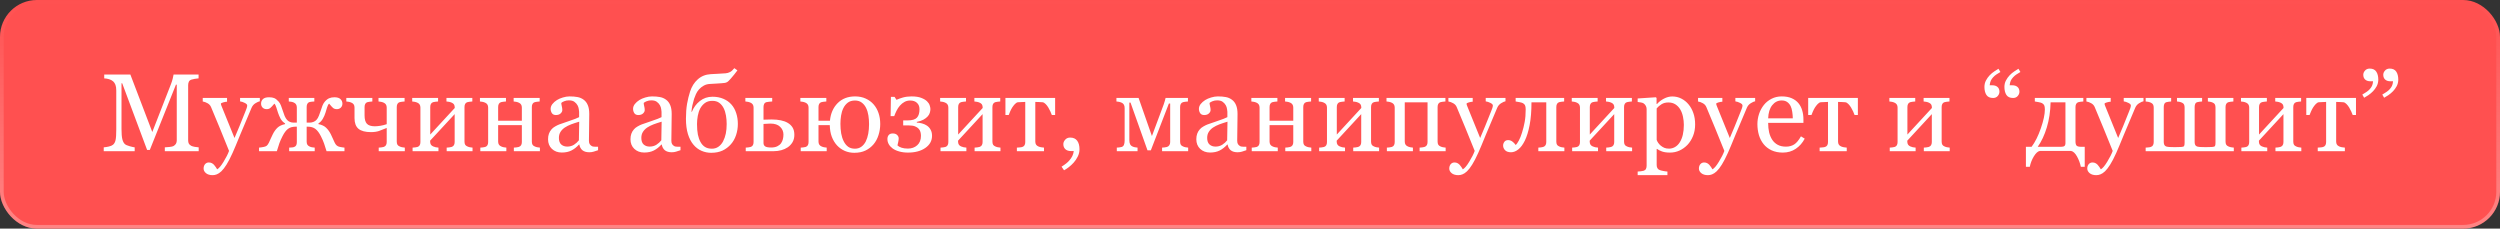
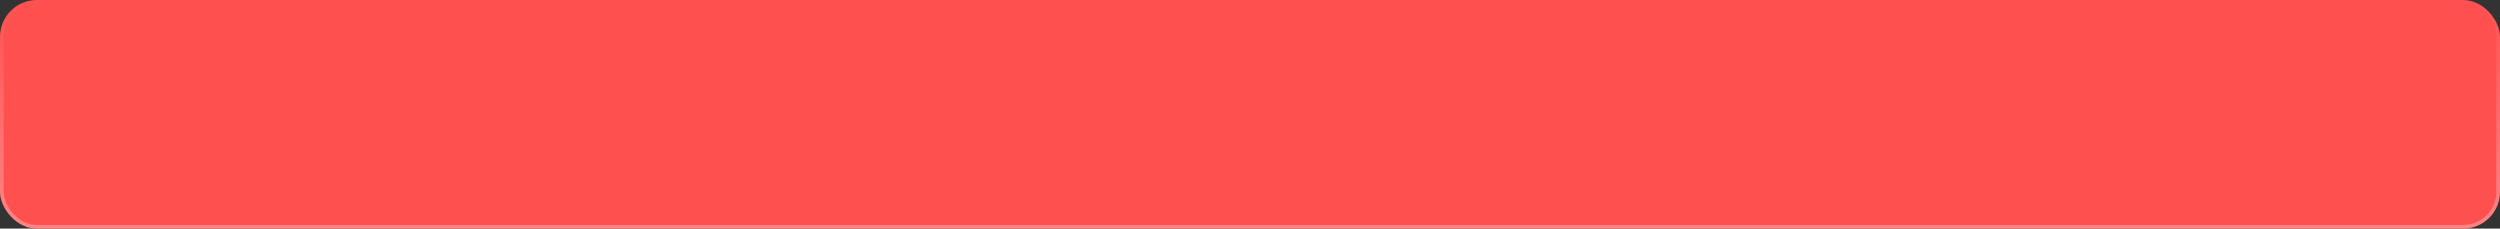
<svg xmlns="http://www.w3.org/2000/svg" width="678" height="62" viewBox="0 0 678 62" fill="none">
  <rect x="0" y="0" width="678" height="62" fill="#333333" stroke="none" />
  <rect width="678" height="62" rx="10" fill="#FF5050" />
  <rect x="0.5" y="0.5" width="677" height="61" rx="9.5" stroke="url(#paint0_linear_501_6296)" stroke-opacity="0.3" />
-   <path d="M53.885 41H44.7V39.96C45.032 39.95 45.457 39.916 45.975 39.857C46.502 39.799 46.863 39.716 47.059 39.608C47.361 39.423 47.581 39.213 47.718 38.978C47.864 38.734 47.938 38.432 47.938 38.07V22.953H47.718L40.628 40.663H39.895L33.143 22.587H32.952V34.994C32.952 36.195 33.025 37.108 33.172 37.733C33.328 38.358 33.562 38.808 33.875 39.081C34.09 39.286 34.534 39.481 35.208 39.667C35.882 39.852 36.321 39.95 36.526 39.96V41H28.133V39.96C28.572 39.921 29.031 39.848 29.51 39.74C29.998 39.633 30.374 39.472 30.638 39.257C30.98 38.983 31.214 38.563 31.341 37.997C31.468 37.431 31.531 36.483 31.531 35.155V24.52C31.531 23.905 31.458 23.402 31.311 23.012C31.165 22.621 30.955 22.304 30.682 22.06C30.379 21.796 30.008 21.601 29.568 21.474C29.129 21.347 28.694 21.273 28.265 21.254V20.214H35.355L41.302 35.8L46.385 22.763C46.57 22.284 46.727 21.786 46.853 21.269C46.99 20.741 47.063 20.39 47.073 20.214H53.855V21.254C53.582 21.264 53.23 21.308 52.801 21.386C52.381 21.464 52.073 21.537 51.878 21.605C51.546 21.723 51.321 21.918 51.204 22.191C51.087 22.465 51.028 22.763 51.028 23.085V38.07C51.028 38.412 51.087 38.7 51.204 38.935C51.321 39.169 51.546 39.374 51.878 39.55C52.054 39.648 52.366 39.74 52.815 39.828C53.265 39.906 53.621 39.95 53.885 39.96V41ZM55.218 45.717C55.218 45.228 55.35 44.828 55.613 44.516C55.887 44.213 56.224 44.062 56.624 44.062C56.937 44.062 57.205 44.12 57.43 44.237C57.654 44.355 57.855 44.506 58.03 44.691C58.177 44.838 58.333 45.038 58.499 45.292C58.665 45.546 58.797 45.756 58.895 45.922C59.383 45.658 59.964 44.97 60.638 43.856C61.321 42.743 61.815 41.767 62.117 40.927C61.19 38.612 60.35 36.542 59.598 34.716C58.846 32.89 58.06 31 57.239 29.047C57.054 28.598 56.741 28.251 56.302 28.007C55.862 27.753 55.423 27.592 54.983 27.523V26.557H61.575V27.582C61.282 27.592 60.931 27.655 60.52 27.773C60.11 27.88 59.905 28.007 59.905 28.153C59.905 28.212 59.925 28.31 59.964 28.446C60.013 28.583 60.066 28.725 60.125 28.871C60.496 29.838 61.062 31.234 61.824 33.06C62.586 34.877 63.177 36.332 63.597 37.426C64.036 36.381 64.49 35.302 64.959 34.188C65.438 33.065 65.97 31.742 66.556 30.219C66.624 30.033 66.722 29.779 66.849 29.457C66.976 29.125 67.039 28.842 67.039 28.607C67.039 28.354 66.814 28.119 66.365 27.904C65.926 27.68 65.506 27.543 65.106 27.494V26.557H70.467V27.465C70.174 27.514 69.788 27.685 69.31 27.977C68.831 28.261 68.475 28.666 68.24 29.193C67.078 31.889 66.043 34.345 65.135 36.562C64.236 38.778 63.553 40.409 63.084 41.454C62.469 42.821 61.917 43.886 61.429 44.648C60.95 45.419 60.481 46.024 60.023 46.464C59.573 46.874 59.163 47.148 58.792 47.284C58.431 47.431 58.055 47.504 57.664 47.504C56.902 47.504 56.302 47.323 55.862 46.962C55.433 46.601 55.218 46.185 55.218 45.717ZM93.421 41H88.558C88.314 40.199 88.094 39.516 87.898 38.949C87.703 38.373 87.415 37.709 87.034 36.957C86.575 36.039 86.077 35.375 85.54 34.965C85.013 34.555 84.314 34.35 83.445 34.35H83.167V38.422C83.167 38.754 83.231 39.027 83.357 39.242C83.494 39.457 83.699 39.623 83.973 39.74C84.178 39.838 84.393 39.906 84.617 39.945C84.852 39.984 85.096 40.014 85.35 40.033V41H78.421V40.033C78.645 40.014 78.87 39.999 79.095 39.989C79.329 39.98 79.534 39.945 79.71 39.887C79.983 39.799 80.184 39.648 80.311 39.433C80.438 39.208 80.501 38.92 80.501 38.568V34.35H80.223C79.314 34.35 78.602 34.555 78.084 34.965C77.566 35.365 77.073 36.029 76.605 36.957C76.253 37.641 75.975 38.27 75.769 38.847C75.574 39.423 75.345 40.141 75.081 41H70.247V40.033C70.413 40.014 70.623 39.989 70.877 39.96C71.141 39.921 71.365 39.882 71.551 39.843C71.902 39.774 72.176 39.657 72.371 39.491C72.566 39.315 72.762 39.027 72.957 38.627C73.055 38.402 73.191 38.095 73.367 37.704C73.543 37.304 73.748 36.869 73.982 36.4C74.344 35.678 74.769 35.087 75.257 34.628C75.745 34.169 76.429 33.847 77.308 33.661V33.471C76.78 33.139 76.37 32.704 76.077 32.167C75.794 31.62 75.564 31.083 75.389 30.556C75.242 30.097 75.091 29.618 74.935 29.12C74.778 28.612 74.603 28.275 74.407 28.109C73.919 28.695 73.548 29.091 73.294 29.296C73.04 29.501 72.718 29.604 72.327 29.604C71.868 29.604 71.497 29.462 71.214 29.179C70.94 28.886 70.804 28.529 70.804 28.109C70.804 27.611 70.97 27.201 71.302 26.879C71.644 26.547 72.2 26.381 72.972 26.381C73.538 26.381 74.002 26.454 74.363 26.601C74.734 26.747 75.144 27.074 75.594 27.582C75.838 27.865 76.043 28.222 76.209 28.651C76.375 29.071 76.536 29.53 76.692 30.028C76.839 30.497 77.005 30.966 77.19 31.435C77.386 31.894 77.61 32.26 77.864 32.533C78.099 32.777 78.362 32.958 78.655 33.075C78.948 33.192 79.275 33.251 79.637 33.251H80.501V29.135C80.501 28.812 80.433 28.544 80.296 28.329C80.169 28.105 79.969 27.934 79.695 27.816C79.441 27.699 79.197 27.626 78.963 27.597C78.728 27.567 78.514 27.543 78.318 27.523V26.557H85.247V27.523C84.944 27.543 84.7 27.562 84.515 27.582C84.329 27.592 84.144 27.621 83.958 27.67C83.685 27.748 83.484 27.904 83.357 28.139C83.231 28.363 83.167 28.646 83.167 28.988V33.251H84.031C84.353 33.251 84.676 33.188 84.998 33.06C85.32 32.934 85.589 32.758 85.804 32.533C86.077 32.24 86.307 31.855 86.492 31.376C86.688 30.898 86.849 30.448 86.976 30.028C87.122 29.55 87.278 29.096 87.444 28.666C87.62 28.227 87.83 27.865 88.074 27.582C88.494 27.104 88.904 26.786 89.305 26.63C89.705 26.464 90.169 26.381 90.696 26.381C91.448 26.381 91.995 26.547 92.337 26.879C92.689 27.211 92.864 27.621 92.864 28.109C92.864 28.539 92.723 28.895 92.439 29.179C92.156 29.462 91.79 29.604 91.341 29.604C90.921 29.604 90.579 29.491 90.315 29.267C90.061 29.042 89.71 28.656 89.261 28.109C89.046 28.275 88.86 28.617 88.704 29.135C88.548 29.643 88.406 30.111 88.279 30.541C88.094 31.146 87.845 31.713 87.532 32.24C87.23 32.758 86.839 33.168 86.36 33.471V33.661C87.249 33.837 87.938 34.159 88.426 34.628C88.924 35.097 89.353 35.688 89.715 36.4C89.891 36.742 90.086 37.162 90.301 37.66C90.525 38.148 90.672 38.471 90.74 38.627C90.887 38.959 91.072 39.227 91.297 39.433C91.531 39.638 91.805 39.77 92.117 39.828C92.361 39.877 92.601 39.921 92.835 39.96C93.069 39.999 93.265 40.023 93.421 40.033V41ZM109.783 41H102.708V40.033C102.933 40.014 103.162 39.994 103.396 39.975C103.641 39.955 103.851 39.916 104.026 39.857C104.3 39.77 104.51 39.618 104.656 39.403C104.803 39.179 104.876 38.891 104.876 38.539V34.701C104.085 35.033 103.387 35.307 102.781 35.522C102.176 35.727 101.448 35.829 100.599 35.829C99.065 35.829 97.938 35.526 97.215 34.921C96.502 34.315 96.145 33.353 96.145 32.035V29.164C96.145 28.832 96.077 28.559 95.94 28.344C95.804 28.129 95.599 27.963 95.325 27.846C95.071 27.729 94.822 27.65 94.578 27.611C94.344 27.572 94.124 27.543 93.919 27.523V26.557H100.979V27.523C100.696 27.543 100.447 27.567 100.232 27.597C100.027 27.626 99.837 27.66 99.661 27.699C99.388 27.777 99.188 27.934 99.061 28.168C98.934 28.393 98.87 28.676 98.87 29.018V31.303C98.87 32.348 99.08 33.1 99.5 33.559C99.93 34.018 100.643 34.247 101.639 34.247C102.078 34.247 102.576 34.203 103.133 34.115C103.699 34.027 104.28 33.881 104.876 33.676V29.164C104.876 28.842 104.808 28.573 104.671 28.358C104.534 28.134 104.329 27.963 104.056 27.846C103.802 27.729 103.553 27.65 103.309 27.611C103.074 27.572 102.854 27.543 102.649 27.523V26.557H109.725V27.523C109.441 27.543 109.192 27.567 108.978 27.597C108.772 27.626 108.582 27.66 108.406 27.699C108.133 27.777 107.928 27.934 107.791 28.168C107.664 28.393 107.601 28.676 107.601 29.018V38.393C107.601 38.734 107.659 39.013 107.776 39.227C107.894 39.433 108.094 39.594 108.377 39.711C108.582 39.809 108.802 39.882 109.036 39.931C109.28 39.98 109.529 40.014 109.783 40.033V41ZM128.152 41H121.136V40.033C121.36 40.014 121.59 39.994 121.824 39.975C122.068 39.955 122.278 39.916 122.454 39.857C122.728 39.77 122.938 39.618 123.084 39.403C123.23 39.179 123.304 38.891 123.304 38.539V30.951L116.653 38.144V38.393C116.653 38.725 116.722 38.998 116.858 39.213C116.995 39.428 117.2 39.594 117.474 39.711C117.688 39.809 117.913 39.882 118.147 39.931C118.392 39.98 118.646 40.014 118.909 40.033V41H111.893V40.033C112.117 40.014 112.347 39.994 112.581 39.975C112.825 39.955 113.035 39.916 113.211 39.857C113.484 39.77 113.685 39.618 113.812 39.403C113.948 39.179 114.017 38.891 114.017 38.539V29.164C114.017 28.842 113.948 28.573 113.812 28.358C113.675 28.134 113.47 27.963 113.196 27.846C112.942 27.729 112.693 27.65 112.449 27.611C112.215 27.572 111.995 27.543 111.79 27.523V26.557H118.807V27.523C118.523 27.543 118.274 27.567 118.06 27.597C117.854 27.626 117.664 27.66 117.488 27.699C117.215 27.777 117.01 27.934 116.873 28.168C116.746 28.393 116.683 28.676 116.683 29.018V36.488L123.333 29.281C123.333 28.852 123.265 28.534 123.128 28.329C122.991 28.124 122.786 27.963 122.513 27.846C122.259 27.729 122.005 27.65 121.751 27.611C121.507 27.572 121.282 27.543 121.077 27.523V26.557H128.094V27.523C127.811 27.543 127.562 27.567 127.347 27.597C127.142 27.626 126.951 27.66 126.775 27.699C126.502 27.777 126.297 27.934 126.16 28.168C126.033 28.393 125.97 28.676 125.97 29.018V38.393C125.97 38.734 126.028 39.013 126.146 39.227C126.263 39.433 126.463 39.594 126.746 39.711C126.951 39.809 127.171 39.882 127.405 39.931C127.649 39.98 127.898 40.014 128.152 40.033V41ZM146.419 41H139.358V40.033C139.583 40.014 139.812 39.994 140.047 39.975C140.291 39.955 140.501 39.916 140.677 39.857C140.95 39.77 141.16 39.618 141.307 39.403C141.453 39.179 141.526 38.891 141.526 38.539V33.94H135.096V38.393C135.096 38.725 135.164 38.998 135.301 39.213C135.438 39.428 135.643 39.594 135.916 39.711C136.121 39.809 136.341 39.882 136.575 39.931C136.819 39.98 137.068 40.014 137.322 40.033V41H130.262V40.033C130.486 40.014 130.716 39.994 130.95 39.975C131.194 39.955 131.404 39.916 131.58 39.857C131.854 39.77 132.054 39.618 132.181 39.403C132.317 39.179 132.386 38.891 132.386 38.539V29.164C132.386 28.842 132.317 28.573 132.181 28.358C132.044 28.134 131.839 27.963 131.565 27.846C131.312 27.729 131.062 27.65 130.818 27.611C130.584 27.572 130.364 27.543 130.159 27.523V26.557H137.22V27.523C136.937 27.543 136.688 27.567 136.473 27.597C136.268 27.626 136.077 27.66 135.901 27.699C135.628 27.777 135.423 27.934 135.286 28.168C135.159 28.393 135.096 28.676 135.096 29.018V32.738H141.526V29.164C141.526 28.842 141.458 28.573 141.321 28.358C141.185 28.134 140.979 27.963 140.706 27.846C140.452 27.729 140.203 27.65 139.959 27.611C139.725 27.572 139.505 27.543 139.3 27.523V26.557H146.36V27.523C146.077 27.543 145.828 27.567 145.613 27.597C145.408 27.626 145.218 27.66 145.042 27.699C144.769 27.777 144.563 27.934 144.427 28.168C144.3 28.393 144.236 28.676 144.236 29.018V38.393C144.236 38.734 144.295 39.013 144.412 39.227C144.529 39.433 144.729 39.594 145.013 39.711C145.218 39.809 145.438 39.882 145.672 39.931C145.916 39.98 146.165 40.014 146.419 40.033V41ZM162.195 40.736C161.736 40.902 161.331 41.034 160.979 41.132C160.638 41.239 160.247 41.293 159.808 41.293C159.046 41.293 158.436 41.117 157.977 40.766C157.527 40.404 157.239 39.882 157.112 39.198H157.024C156.39 39.901 155.706 40.438 154.974 40.81C154.251 41.181 153.377 41.366 152.352 41.366C151.268 41.366 150.374 41.034 149.671 40.37C148.978 39.706 148.631 38.837 148.631 37.763C148.631 37.206 148.709 36.708 148.865 36.269C149.021 35.829 149.256 35.434 149.568 35.082C149.812 34.789 150.135 34.53 150.535 34.306C150.936 34.071 151.312 33.886 151.663 33.749C152.103 33.583 152.991 33.275 154.329 32.826C155.677 32.377 156.585 32.025 157.054 31.771V30.321C157.054 30.194 157.024 29.95 156.966 29.589C156.917 29.227 156.805 28.886 156.629 28.564C156.434 28.202 156.155 27.89 155.794 27.626C155.442 27.352 154.939 27.216 154.285 27.216C153.836 27.216 153.416 27.294 153.025 27.45C152.645 27.597 152.376 27.753 152.22 27.919C152.22 28.114 152.264 28.402 152.352 28.783C152.449 29.164 152.498 29.516 152.498 29.838C152.498 30.18 152.342 30.492 152.029 30.775C151.727 31.059 151.302 31.2 150.755 31.2C150.267 31.2 149.905 31.029 149.671 30.688C149.446 30.336 149.334 29.945 149.334 29.516C149.334 29.066 149.49 28.637 149.803 28.227C150.125 27.816 150.54 27.45 151.048 27.128C151.487 26.855 152.02 26.625 152.645 26.439C153.27 26.244 153.88 26.146 154.476 26.146C155.296 26.146 156.009 26.205 156.614 26.322C157.229 26.43 157.786 26.669 158.284 27.04C158.782 27.401 159.158 27.895 159.412 28.52C159.676 29.135 159.808 29.931 159.808 30.907C159.808 32.304 159.793 33.544 159.764 34.628C159.734 35.702 159.72 36.879 159.72 38.158C159.72 38.539 159.783 38.842 159.91 39.066C160.047 39.291 160.252 39.481 160.525 39.638C160.672 39.726 160.901 39.774 161.214 39.784C161.536 39.794 161.863 39.799 162.195 39.799V40.736ZM157.083 33.002C156.253 33.246 155.525 33.485 154.9 33.72C154.275 33.954 153.694 34.247 153.157 34.599C152.669 34.931 152.283 35.326 152 35.785C151.717 36.234 151.575 36.772 151.575 37.397C151.575 38.207 151.785 38.803 152.205 39.184C152.635 39.565 153.177 39.755 153.831 39.755C154.524 39.755 155.135 39.589 155.662 39.257C156.189 38.915 156.634 38.515 156.995 38.056L157.083 33.002ZM184.549 40.736C184.09 40.902 183.685 41.034 183.333 41.132C182.991 41.239 182.601 41.293 182.161 41.293C181.399 41.293 180.789 41.117 180.33 40.766C179.881 40.404 179.593 39.882 179.466 39.198H179.378C178.743 39.901 178.06 40.438 177.327 40.81C176.604 41.181 175.73 41.366 174.705 41.366C173.621 41.366 172.728 41.034 172.024 40.37C171.331 39.706 170.984 38.837 170.984 37.763C170.984 37.206 171.062 36.708 171.219 36.269C171.375 35.829 171.609 35.434 171.922 35.082C172.166 34.789 172.488 34.53 172.889 34.306C173.289 34.071 173.665 33.886 174.017 33.749C174.456 33.583 175.345 33.275 176.683 32.826C178.03 32.377 178.938 32.025 179.407 31.771V30.321C179.407 30.194 179.378 29.95 179.319 29.589C179.271 29.227 179.158 28.886 178.982 28.564C178.787 28.202 178.509 27.89 178.147 27.626C177.796 27.352 177.293 27.216 176.639 27.216C176.189 27.216 175.77 27.294 175.379 27.45C174.998 27.597 174.729 27.753 174.573 27.919C174.573 28.114 174.617 28.402 174.705 28.783C174.803 29.164 174.852 29.516 174.852 29.838C174.852 30.18 174.695 30.492 174.383 30.775C174.08 31.059 173.655 31.2 173.108 31.2C172.62 31.2 172.259 31.029 172.024 30.688C171.8 30.336 171.688 29.945 171.688 29.516C171.688 29.066 171.844 28.637 172.156 28.227C172.479 27.816 172.894 27.45 173.401 27.128C173.841 26.855 174.373 26.625 174.998 26.439C175.623 26.244 176.233 26.146 176.829 26.146C177.649 26.146 178.362 26.205 178.968 26.322C179.583 26.43 180.14 26.669 180.638 27.04C181.136 27.401 181.512 27.895 181.766 28.52C182.029 29.135 182.161 29.931 182.161 30.907C182.161 32.304 182.146 33.544 182.117 34.628C182.088 35.702 182.073 36.879 182.073 38.158C182.073 38.539 182.137 38.842 182.264 39.066C182.4 39.291 182.605 39.481 182.879 39.638C183.025 39.726 183.255 39.774 183.567 39.784C183.89 39.794 184.217 39.799 184.549 39.799V40.736ZM179.437 33.002C178.606 33.246 177.879 33.485 177.254 33.72C176.629 33.954 176.048 34.247 175.511 34.599C175.022 34.931 174.637 35.326 174.354 35.785C174.07 36.234 173.929 36.772 173.929 37.397C173.929 38.207 174.139 38.803 174.559 39.184C174.988 39.565 175.53 39.755 176.185 39.755C176.878 39.755 177.488 39.589 178.016 39.257C178.543 38.915 178.987 38.515 179.349 38.056L179.437 33.002ZM196.092 38.349C196.434 37.685 196.683 36.977 196.839 36.225C196.995 35.473 197.073 34.608 197.073 33.632C197.073 32.851 197.01 32.084 196.883 31.332C196.756 30.57 196.541 29.892 196.238 29.296C195.926 28.69 195.525 28.217 195.037 27.875C194.559 27.523 193.938 27.348 193.177 27.348C192.386 27.348 191.727 27.538 191.199 27.919C190.672 28.3 190.242 28.793 189.91 29.398C189.598 29.994 189.373 30.673 189.236 31.435C189.1 32.187 189.031 32.919 189.031 33.632C189.031 34.765 189.109 35.722 189.266 36.503C189.432 37.284 189.666 37.948 189.969 38.495C190.291 39.091 190.701 39.545 191.199 39.857C191.697 40.17 192.317 40.326 193.06 40.326C193.733 40.326 194.324 40.15 194.832 39.799C195.35 39.438 195.77 38.954 196.092 38.349ZM187.522 30.292L187.64 30.321C188.108 29.149 188.826 28.178 189.793 27.406C190.77 26.625 191.912 26.234 193.221 26.234C194.314 26.234 195.296 26.42 196.165 26.791C197.034 27.152 197.762 27.665 198.348 28.329C198.924 28.974 199.358 29.75 199.651 30.658C199.954 31.566 200.105 32.553 200.105 33.617C200.105 34.662 199.944 35.668 199.622 36.635C199.3 37.602 198.831 38.432 198.216 39.125C197.571 39.857 196.814 40.429 195.945 40.839C195.076 41.239 194.046 41.44 192.854 41.44C191.956 41.44 191.087 41.259 190.247 40.898C189.417 40.536 188.694 39.989 188.079 39.257C187.444 38.515 186.941 37.553 186.57 36.371C186.209 35.19 186.028 33.803 186.028 32.211C186.028 30.678 186.131 29.32 186.336 28.139C186.551 26.947 186.819 25.854 187.142 24.857C187.581 23.48 188.279 22.367 189.236 21.518C190.193 20.658 191.37 20.189 192.767 20.111C193.46 20.072 194.192 20.033 194.964 19.994C195.745 19.955 196.355 19.916 196.795 19.877C197.195 19.848 197.591 19.735 197.981 19.54C198.372 19.335 198.763 18.983 199.153 18.485L199.988 19.086C199.773 19.379 199.48 19.76 199.109 20.229C198.748 20.697 198.431 21.073 198.157 21.356C197.933 21.601 197.742 21.801 197.586 21.957C197.43 22.113 197.278 22.226 197.132 22.294C196.976 22.382 196.785 22.445 196.561 22.484C196.336 22.523 196.043 22.553 195.682 22.572C195.262 22.592 194.749 22.626 194.144 22.675C193.548 22.724 193.03 22.753 192.591 22.763C191.917 22.792 191.336 22.948 190.848 23.231C190.359 23.505 189.939 23.837 189.588 24.227C189.236 24.618 188.953 25.053 188.738 25.531C188.523 26.01 188.357 26.43 188.24 26.791C188.055 27.406 187.898 28.002 187.771 28.578C187.654 29.145 187.571 29.716 187.522 30.292ZM212.469 36.488C212.469 35.668 212.171 34.97 211.575 34.394C210.979 33.808 210.11 33.515 208.968 33.515C208.489 33.515 208.094 33.534 207.781 33.573C207.469 33.602 207.229 33.617 207.063 33.617V38.773C207.063 39.184 207.21 39.491 207.503 39.696C207.806 39.901 208.348 40.004 209.129 40.004C209.793 40.004 210.345 39.897 210.784 39.682C211.233 39.467 211.575 39.193 211.81 38.861C212.063 38.5 212.234 38.124 212.322 37.733C212.42 37.343 212.469 36.928 212.469 36.488ZM215.428 36.562C215.428 37.333 215.262 38.002 214.93 38.568C214.598 39.125 214.168 39.584 213.641 39.945C213.113 40.297 212.527 40.56 211.883 40.736C211.238 40.912 210.564 41 209.861 41H202.244V40.033C202.469 40.014 202.698 39.994 202.933 39.975C203.177 39.955 203.387 39.916 203.562 39.857C203.836 39.77 204.036 39.618 204.163 39.403C204.3 39.179 204.368 38.891 204.368 38.539V29.164C204.368 28.842 204.3 28.573 204.163 28.358C204.026 28.134 203.821 27.963 203.548 27.846C203.294 27.729 203.045 27.65 202.801 27.611C202.566 27.572 202.347 27.543 202.142 27.523V26.557H209.422V27.523C209.129 27.543 208.841 27.567 208.558 27.597C208.284 27.616 208.055 27.65 207.869 27.699C207.566 27.787 207.356 27.953 207.239 28.197C207.122 28.441 207.063 28.715 207.063 29.018V32.46C207.454 32.45 207.786 32.44 208.06 32.431C208.343 32.411 208.748 32.401 209.275 32.401C210.223 32.401 211.053 32.48 211.766 32.636C212.488 32.782 213.113 33.012 213.641 33.324C214.207 33.656 214.646 34.081 214.959 34.599C215.271 35.116 215.428 35.77 215.428 36.562ZM234.793 38.363C235.096 37.748 235.32 37.05 235.467 36.269C235.613 35.477 235.687 34.608 235.687 33.661C235.687 32.86 235.628 32.084 235.511 31.332C235.394 30.57 235.184 29.882 234.881 29.267C234.588 28.661 234.192 28.178 233.694 27.816C233.206 27.445 232.596 27.26 231.863 27.26C231.072 27.26 230.423 27.455 229.915 27.846C229.407 28.236 229.007 28.734 228.714 29.34C228.421 29.926 228.216 30.595 228.099 31.347C227.981 32.099 227.923 32.846 227.923 33.588C227.923 34.496 227.991 35.36 228.128 36.181C228.274 36.991 228.504 37.704 228.816 38.319C229.129 38.944 229.529 39.438 230.018 39.799C230.506 40.15 231.121 40.326 231.863 40.326C232.527 40.326 233.104 40.15 233.592 39.799C234.09 39.438 234.49 38.959 234.793 38.363ZM227 39.433C226.395 38.769 225.921 37.982 225.579 37.074C225.237 36.156 225.057 35.111 225.037 33.94H221.976V38.393C221.976 38.725 222.044 38.998 222.181 39.213C222.317 39.428 222.522 39.594 222.796 39.711C223.001 39.809 223.221 39.882 223.455 39.931C223.699 39.98 223.948 40.014 224.202 40.033V41H217.156V40.033C217.381 40.014 217.61 39.994 217.845 39.975C218.089 39.955 218.299 39.916 218.475 39.857C218.748 39.77 218.948 39.618 219.075 39.403C219.212 39.179 219.28 38.891 219.28 38.539V29.164C219.28 28.842 219.212 28.573 219.075 28.358C218.938 28.134 218.733 27.963 218.46 27.846C218.206 27.729 217.957 27.65 217.713 27.611C217.479 27.572 217.259 27.543 217.054 27.523V26.557H224.1V27.523C223.816 27.543 223.567 27.567 223.353 27.597C223.147 27.626 222.957 27.66 222.781 27.699C222.508 27.777 222.303 27.934 222.166 28.168C222.039 28.393 221.976 28.676 221.976 29.018V32.738H225.081C225.267 30.785 225.96 29.198 227.161 27.977C228.372 26.757 229.949 26.146 231.893 26.146C232.977 26.146 233.938 26.342 234.778 26.732C235.628 27.123 236.336 27.641 236.902 28.285C237.498 28.959 237.947 29.745 238.25 30.644C238.562 31.532 238.719 32.528 238.719 33.632C238.719 34.667 238.562 35.668 238.25 36.635C237.947 37.602 237.503 38.432 236.917 39.125C236.302 39.848 235.569 40.414 234.72 40.824C233.87 41.234 232.854 41.44 231.673 41.44C230.765 41.44 229.91 41.269 229.109 40.927C228.309 40.575 227.605 40.077 227 39.433ZM252.767 36.825C252.767 38.183 252.161 39.281 250.95 40.121C249.749 40.961 248.177 41.381 246.233 41.381C245.364 41.381 244.573 41.278 243.86 41.073C243.157 40.878 242.566 40.609 242.088 40.268C241.629 39.926 241.277 39.54 241.033 39.11C240.789 38.681 240.667 38.212 240.667 37.704C240.667 37.265 240.784 36.903 241.019 36.62C241.253 36.337 241.619 36.195 242.117 36.195C242.645 36.195 243.045 36.337 243.318 36.62C243.592 36.903 243.729 37.201 243.729 37.514C243.729 37.797 243.685 38.134 243.597 38.524C243.519 38.915 243.45 39.218 243.392 39.433C243.646 39.687 244.017 39.897 244.505 40.062C244.993 40.219 245.564 40.297 246.219 40.297C247.234 40.297 248.079 39.994 248.753 39.389C249.427 38.783 249.764 37.929 249.764 36.825C249.764 36.493 249.72 36.156 249.632 35.815C249.544 35.473 249.378 35.17 249.134 34.906C248.89 34.643 248.558 34.428 248.138 34.262C247.718 34.096 247.166 34.013 246.482 34.013H244.944V32.65H246.204C247.376 32.65 248.196 32.406 248.665 31.918C249.134 31.42 249.368 30.653 249.368 29.618C249.368 28.895 249.144 28.324 248.694 27.904C248.245 27.475 247.625 27.26 246.834 27.26C246.258 27.26 245.745 27.387 245.296 27.641C244.847 27.885 244.432 28.222 244.051 28.651C243.709 29.042 243.406 29.501 243.143 30.028C242.889 30.546 242.679 31.034 242.513 31.493H241.531L241.619 26.264H242.601L243.128 27.069C243.616 26.845 244.202 26.635 244.886 26.439C245.579 26.244 246.355 26.146 247.215 26.146C248.289 26.146 249.163 26.278 249.837 26.542C250.511 26.796 251.033 27.104 251.404 27.465C251.766 27.816 252.01 28.192 252.137 28.593C252.264 28.983 252.327 29.306 252.327 29.56C252.327 29.892 252.273 30.233 252.166 30.585C252.068 30.927 251.878 31.254 251.595 31.566C251.321 31.879 250.94 32.172 250.452 32.445C249.974 32.709 249.368 32.914 248.636 33.06V33.251C249.095 33.27 249.563 33.344 250.042 33.471C250.53 33.598 250.979 33.798 251.39 34.071C251.829 34.374 252.166 34.755 252.4 35.214C252.645 35.663 252.767 36.2 252.767 36.825ZM271.326 41H264.31V40.033C264.534 40.014 264.764 39.994 264.998 39.975C265.242 39.955 265.452 39.916 265.628 39.857C265.901 39.77 266.111 39.618 266.258 39.403C266.404 39.179 266.478 38.891 266.478 38.539V30.951L259.827 38.144V38.393C259.827 38.725 259.896 38.998 260.032 39.213C260.169 39.428 260.374 39.594 260.647 39.711C260.862 39.809 261.087 39.882 261.321 39.931C261.565 39.98 261.819 40.014 262.083 40.033V41H255.066V40.033C255.291 40.014 255.521 39.994 255.755 39.975C255.999 39.955 256.209 39.916 256.385 39.857C256.658 39.77 256.858 39.618 256.985 39.403C257.122 39.179 257.19 38.891 257.19 38.539V29.164C257.19 28.842 257.122 28.573 256.985 28.358C256.849 28.134 256.644 27.963 256.37 27.846C256.116 27.729 255.867 27.65 255.623 27.611C255.389 27.572 255.169 27.543 254.964 27.523V26.557H261.98V27.523C261.697 27.543 261.448 27.567 261.233 27.597C261.028 27.626 260.838 27.66 260.662 27.699C260.389 27.777 260.184 27.934 260.047 28.168C259.92 28.393 259.856 28.676 259.856 29.018V36.488L266.507 29.281C266.507 28.852 266.438 28.534 266.302 28.329C266.165 28.124 265.96 27.963 265.687 27.846C265.433 27.729 265.179 27.65 264.925 27.611C264.681 27.572 264.456 27.543 264.251 27.523V26.557H271.268V27.523C270.984 27.543 270.735 27.567 270.521 27.597C270.315 27.626 270.125 27.66 269.949 27.699C269.676 27.777 269.471 27.934 269.334 28.168C269.207 28.393 269.144 28.676 269.144 29.018V38.393C269.144 38.734 269.202 39.013 269.319 39.227C269.437 39.433 269.637 39.594 269.92 39.711C270.125 39.809 270.345 39.882 270.579 39.931C270.823 39.98 271.072 40.014 271.326 40.033V41ZM286.15 31.186H285.257C285.169 30.912 285.037 30.59 284.861 30.219C284.695 29.848 284.51 29.496 284.305 29.164C284.09 28.803 283.846 28.485 283.572 28.212C283.309 27.929 283.03 27.768 282.737 27.729C282.435 27.699 282.098 27.68 281.727 27.67C281.355 27.65 281.038 27.641 280.774 27.641V38.393C280.774 38.725 280.843 38.998 280.979 39.213C281.116 39.428 281.321 39.594 281.595 39.711C281.81 39.809 282.054 39.882 282.327 39.931C282.601 39.98 282.869 40.014 283.133 40.033V41H275.779V40.033C276.004 40.014 276.258 39.994 276.541 39.975C276.834 39.955 277.068 39.916 277.244 39.857C277.518 39.77 277.718 39.618 277.845 39.403C277.981 39.179 278.05 38.891 278.05 38.539V27.641C277.737 27.65 277.386 27.665 276.995 27.685C276.604 27.694 276.297 27.709 276.072 27.729C275.818 27.748 275.545 27.909 275.252 28.212C274.969 28.515 274.72 28.832 274.505 29.164C274.3 29.496 274.109 29.867 273.934 30.277C273.758 30.678 273.636 30.98 273.567 31.186H272.674V26.557H286.15V31.186ZM292.757 40.487C292.757 41.19 292.596 41.855 292.273 42.48C291.961 43.105 291.6 43.642 291.189 44.091C290.77 44.56 290.325 44.975 289.856 45.336C289.388 45.697 288.958 45.98 288.567 46.185L287.894 45.204C288.362 44.911 288.782 44.618 289.153 44.325C289.524 44.032 289.827 43.739 290.062 43.446C290.354 43.105 290.604 42.733 290.809 42.333C291.014 41.933 291.146 41.478 291.204 40.971H290.457C289.803 40.971 289.29 40.8 288.919 40.458C288.558 40.116 288.377 39.657 288.377 39.081C288.377 38.671 288.543 38.275 288.875 37.895C289.207 37.504 289.661 37.309 290.237 37.309C291.077 37.309 291.707 37.592 292.127 38.158C292.547 38.715 292.757 39.491 292.757 40.487ZM322.229 41H315.154V40.033C315.379 40.014 315.608 39.994 315.843 39.975C316.087 39.955 316.297 39.916 316.473 39.857C316.756 39.77 316.971 39.613 317.117 39.389C317.273 39.154 317.352 38.871 317.352 38.539V28.08H317L312.107 40.766H311.199L306.6 27.831H306.277V37.953C306.277 38.451 306.346 38.842 306.482 39.125C306.629 39.408 306.834 39.603 307.098 39.711C307.303 39.809 307.522 39.882 307.757 39.931C308.001 39.98 308.25 40.014 308.504 40.033V41H302.879V40.033C303.104 40.014 303.333 39.994 303.567 39.975C303.812 39.955 304.021 39.916 304.197 39.857C304.49 39.76 304.695 39.569 304.812 39.286C304.939 38.993 305.003 38.598 305.003 38.1V29.311C305.003 28.93 304.935 28.622 304.798 28.388C304.661 28.144 304.456 27.963 304.183 27.846C303.929 27.729 303.68 27.65 303.436 27.611C303.201 27.572 302.981 27.543 302.776 27.523V26.557H308.782L312.4 36.898L315.594 28.329C315.691 28.046 315.799 27.709 315.916 27.318C316.033 26.928 316.097 26.674 316.106 26.557H322.171V27.523C321.888 27.543 321.639 27.567 321.424 27.597C321.219 27.626 321.028 27.66 320.853 27.699C320.579 27.777 320.374 27.934 320.237 28.168C320.11 28.393 320.047 28.676 320.047 29.018V38.393C320.047 38.734 320.105 39.013 320.223 39.227C320.34 39.433 320.54 39.594 320.823 39.711C321.028 39.809 321.248 39.882 321.482 39.931C321.727 39.98 321.976 40.014 322.229 40.033V41ZM338.006 40.736C337.547 40.902 337.142 41.034 336.79 41.132C336.448 41.239 336.058 41.293 335.618 41.293C334.856 41.293 334.246 41.117 333.787 40.766C333.338 40.404 333.05 39.882 332.923 39.198H332.835C332.2 39.901 331.517 40.438 330.784 40.81C330.062 41.181 329.188 41.366 328.162 41.366C327.078 41.366 326.185 41.034 325.481 40.37C324.788 39.706 324.441 38.837 324.441 37.763C324.441 37.206 324.52 36.708 324.676 36.269C324.832 35.829 325.066 35.434 325.379 35.082C325.623 34.789 325.945 34.53 326.346 34.306C326.746 34.071 327.122 33.886 327.474 33.749C327.913 33.583 328.802 33.275 330.14 32.826C331.487 32.377 332.396 32.025 332.864 31.771V30.321C332.864 30.194 332.835 29.95 332.776 29.589C332.728 29.227 332.615 28.886 332.439 28.564C332.244 28.202 331.966 27.89 331.604 27.626C331.253 27.352 330.75 27.216 330.096 27.216C329.646 27.216 329.227 27.294 328.836 27.45C328.455 27.597 328.187 27.753 328.03 27.919C328.03 28.114 328.074 28.402 328.162 28.783C328.26 29.164 328.309 29.516 328.309 29.838C328.309 30.18 328.152 30.492 327.84 30.775C327.537 31.059 327.112 31.2 326.565 31.2C326.077 31.2 325.716 31.029 325.481 30.688C325.257 30.336 325.145 29.945 325.145 29.516C325.145 29.066 325.301 28.637 325.613 28.227C325.936 27.816 326.351 27.45 326.858 27.128C327.298 26.855 327.83 26.625 328.455 26.439C329.08 26.244 329.69 26.146 330.286 26.146C331.106 26.146 331.819 26.205 332.425 26.322C333.04 26.43 333.597 26.669 334.095 27.04C334.593 27.401 334.969 27.895 335.223 28.52C335.486 29.135 335.618 29.931 335.618 30.907C335.618 32.304 335.604 33.544 335.574 34.628C335.545 35.702 335.53 36.879 335.53 38.158C335.53 38.539 335.594 38.842 335.721 39.066C335.857 39.291 336.062 39.481 336.336 39.638C336.482 39.726 336.712 39.774 337.024 39.784C337.347 39.794 337.674 39.799 338.006 39.799V40.736ZM332.894 33.002C332.063 33.246 331.336 33.485 330.711 33.72C330.086 33.954 329.505 34.247 328.968 34.599C328.479 34.931 328.094 35.326 327.811 35.785C327.527 36.234 327.386 36.772 327.386 37.397C327.386 38.207 327.596 38.803 328.016 39.184C328.445 39.565 328.987 39.755 329.642 39.755C330.335 39.755 330.945 39.589 331.473 39.257C332 38.915 332.444 38.515 332.806 38.056L332.894 33.002ZM355.628 41H348.567V40.033C348.792 40.014 349.021 39.994 349.256 39.975C349.5 39.955 349.71 39.916 349.886 39.857C350.159 39.77 350.369 39.618 350.516 39.403C350.662 39.179 350.735 38.891 350.735 38.539V33.94H344.305V38.393C344.305 38.725 344.373 38.998 344.51 39.213C344.646 39.428 344.852 39.594 345.125 39.711C345.33 39.809 345.55 39.882 345.784 39.931C346.028 39.98 346.277 40.014 346.531 40.033V41H339.471V40.033C339.695 40.014 339.925 39.994 340.159 39.975C340.403 39.955 340.613 39.916 340.789 39.857C341.062 39.77 341.263 39.618 341.39 39.403C341.526 39.179 341.595 38.891 341.595 38.539V29.164C341.595 28.842 341.526 28.573 341.39 28.358C341.253 28.134 341.048 27.963 340.774 27.846C340.521 27.729 340.271 27.65 340.027 27.611C339.793 27.572 339.573 27.543 339.368 27.523V26.557H346.429V27.523C346.146 27.543 345.896 27.567 345.682 27.597C345.477 27.626 345.286 27.66 345.11 27.699C344.837 27.777 344.632 27.934 344.495 28.168C344.368 28.393 344.305 28.676 344.305 29.018V32.738H350.735V29.164C350.735 28.842 350.667 28.573 350.53 28.358C350.394 28.134 350.188 27.963 349.915 27.846C349.661 27.729 349.412 27.65 349.168 27.611C348.934 27.572 348.714 27.543 348.509 27.523V26.557H355.569V27.523C355.286 27.543 355.037 27.567 354.822 27.597C354.617 27.626 354.427 27.66 354.251 27.699C353.978 27.777 353.772 27.934 353.636 28.168C353.509 28.393 353.445 28.676 353.445 29.018V38.393C353.445 38.734 353.504 39.013 353.621 39.227C353.738 39.433 353.938 39.594 354.222 39.711C354.427 39.809 354.646 39.882 354.881 39.931C355.125 39.98 355.374 40.014 355.628 40.033V41ZM374.012 41H366.995V40.033C367.22 40.014 367.449 39.994 367.684 39.975C367.928 39.955 368.138 39.916 368.313 39.857C368.587 39.77 368.797 39.618 368.943 39.403C369.09 39.179 369.163 38.891 369.163 38.539V30.951L362.513 38.144V38.393C362.513 38.725 362.581 38.998 362.718 39.213C362.854 39.428 363.06 39.594 363.333 39.711C363.548 39.809 363.772 39.882 364.007 39.931C364.251 39.98 364.505 40.014 364.769 40.033V41H357.752V40.033C357.977 40.014 358.206 39.994 358.44 39.975C358.685 39.955 358.895 39.916 359.07 39.857C359.344 39.77 359.544 39.618 359.671 39.403C359.808 39.179 359.876 38.891 359.876 38.539V29.164C359.876 28.842 359.808 28.573 359.671 28.358C359.534 28.134 359.329 27.963 359.056 27.846C358.802 27.729 358.553 27.65 358.309 27.611C358.074 27.572 357.854 27.543 357.649 27.523V26.557H364.666V27.523C364.383 27.543 364.134 27.567 363.919 27.597C363.714 27.626 363.523 27.66 363.348 27.699C363.074 27.777 362.869 27.934 362.732 28.168C362.605 28.393 362.542 28.676 362.542 29.018V36.488L369.192 29.281C369.192 28.852 369.124 28.534 368.987 28.329C368.851 28.124 368.646 27.963 368.372 27.846C368.118 27.729 367.864 27.65 367.61 27.611C367.366 27.572 367.142 27.543 366.937 27.523V26.557H373.953V27.523C373.67 27.543 373.421 27.567 373.206 27.597C373.001 27.626 372.811 27.66 372.635 27.699C372.361 27.777 372.156 27.934 372.02 28.168C371.893 28.393 371.829 28.676 371.829 29.018V38.393C371.829 38.734 371.888 39.013 372.005 39.227C372.122 39.433 372.322 39.594 372.605 39.711C372.811 39.809 373.03 39.882 373.265 39.931C373.509 39.98 373.758 40.014 374.012 40.033V41ZM392.059 41H384.998V40.033C385.223 40.014 385.452 39.994 385.687 39.975C385.921 39.955 386.126 39.916 386.302 39.857C386.575 39.77 386.785 39.618 386.932 39.403C387.078 39.179 387.151 38.891 387.151 38.539V27.758H380.97V38.393C380.97 38.725 381.038 38.998 381.175 39.213C381.312 39.428 381.517 39.594 381.79 39.711C381.995 39.809 382.215 39.882 382.449 39.931C382.684 39.98 382.928 40.014 383.182 40.033V41H376.121V40.033C376.346 40.014 376.575 39.994 376.81 39.975C377.054 39.955 377.264 39.916 377.439 39.857C377.713 39.77 377.913 39.618 378.04 39.403C378.177 39.179 378.245 38.891 378.245 38.539V29.164C378.245 28.842 378.177 28.573 378.04 28.358C377.903 28.134 377.698 27.963 377.425 27.846C377.171 27.729 376.922 27.65 376.678 27.611C376.443 27.572 376.224 27.543 376.019 27.523V26.557H392V27.523C391.717 27.543 391.468 27.567 391.253 27.597C391.048 27.626 390.857 27.66 390.682 27.699C390.408 27.777 390.203 27.934 390.066 28.168C389.939 28.393 389.876 28.676 389.876 29.018V38.393C389.876 38.734 389.935 39.013 390.052 39.227C390.169 39.433 390.369 39.594 390.652 39.711C390.857 39.809 391.077 39.882 391.312 39.931C391.556 39.98 391.805 40.014 392.059 40.033V41ZM393.04 45.717C393.04 45.228 393.172 44.828 393.436 44.516C393.709 44.213 394.046 44.062 394.446 44.062C394.759 44.062 395.027 44.12 395.252 44.237C395.477 44.355 395.677 44.506 395.853 44.691C395.999 44.838 396.155 45.038 396.321 45.292C396.487 45.546 396.619 45.756 396.717 45.922C397.205 45.658 397.786 44.97 398.46 43.856C399.144 42.743 399.637 41.767 399.939 40.927C399.012 38.612 398.172 36.542 397.42 34.716C396.668 32.89 395.882 31 395.062 29.047C394.876 28.598 394.563 28.251 394.124 28.007C393.685 27.753 393.245 27.592 392.806 27.523V26.557H399.397V27.582C399.104 27.592 398.753 27.655 398.343 27.773C397.933 27.88 397.728 28.007 397.728 28.153C397.728 28.212 397.747 28.31 397.786 28.446C397.835 28.583 397.889 28.725 397.947 28.871C398.318 29.838 398.885 31.234 399.646 33.06C400.408 34.877 400.999 36.332 401.419 37.426C401.858 36.381 402.312 35.302 402.781 34.188C403.26 33.065 403.792 31.742 404.378 30.219C404.446 30.033 404.544 29.779 404.671 29.457C404.798 29.125 404.861 28.842 404.861 28.607C404.861 28.354 404.637 28.119 404.188 27.904C403.748 27.68 403.328 27.543 402.928 27.494V26.557H408.289V27.465C407.996 27.514 407.61 27.685 407.132 27.977C406.653 28.261 406.297 28.666 406.062 29.193C404.9 31.889 403.865 34.345 402.957 36.562C402.059 38.778 401.375 40.409 400.906 41.454C400.291 42.821 399.739 43.886 399.251 44.648C398.772 45.419 398.304 46.024 397.845 46.464C397.396 46.874 396.985 47.148 396.614 47.284C396.253 47.431 395.877 47.504 395.486 47.504C394.725 47.504 394.124 47.323 393.685 46.962C393.255 46.601 393.04 46.185 393.04 45.717ZM424.256 41H417.195V40.033C417.42 40.014 417.649 39.994 417.884 39.975C418.118 39.955 418.323 39.916 418.499 39.857C418.772 39.77 418.982 39.618 419.129 39.403C419.275 39.179 419.349 38.891 419.349 38.539V27.758H415.335C415.335 30.141 415.169 32.191 414.837 33.91C414.505 35.629 414.075 37.03 413.548 38.114C413.03 39.179 412.444 39.975 411.79 40.502C411.136 41.029 410.467 41.293 409.783 41.293C409.08 41.293 408.548 41.112 408.187 40.751C407.825 40.38 407.645 39.95 407.645 39.462C407.645 39.11 407.757 38.778 407.981 38.466C408.216 38.153 408.553 37.997 408.992 37.997C409.402 37.997 409.773 38.114 410.105 38.349C410.438 38.583 410.76 38.91 411.072 39.33C411.307 39.115 411.58 38.72 411.893 38.144C412.215 37.558 412.508 36.835 412.771 35.976C413.064 35.048 413.304 34.086 413.489 33.09C413.675 32.094 413.768 30.951 413.768 29.662C413.768 29.154 413.704 28.778 413.577 28.534C413.45 28.29 413.25 28.1 412.977 27.963C412.791 27.865 412.488 27.777 412.068 27.699C411.648 27.611 411.307 27.553 411.043 27.523V26.557H424.197V27.523C423.914 27.543 423.665 27.567 423.45 27.597C423.245 27.626 423.055 27.66 422.879 27.699C422.605 27.777 422.4 27.934 422.264 28.168C422.137 28.393 422.073 28.676 422.073 29.018V38.393C422.073 38.734 422.132 39.013 422.249 39.227C422.366 39.433 422.566 39.594 422.85 39.711C423.055 39.809 423.274 39.882 423.509 39.931C423.753 39.98 424.002 40.014 424.256 40.033V41ZM442.625 41H435.608V40.033C435.833 40.014 436.062 39.994 436.297 39.975C436.541 39.955 436.751 39.916 436.927 39.857C437.2 39.77 437.41 39.618 437.557 39.403C437.703 39.179 437.776 38.891 437.776 38.539V30.951L431.126 38.144V38.393C431.126 38.725 431.194 38.998 431.331 39.213C431.468 39.428 431.673 39.594 431.946 39.711C432.161 39.809 432.386 39.882 432.62 39.931C432.864 39.98 433.118 40.014 433.382 40.033V41H426.365V40.033C426.59 40.014 426.819 39.994 427.054 39.975C427.298 39.955 427.508 39.916 427.684 39.857C427.957 39.77 428.157 39.618 428.284 39.403C428.421 39.179 428.489 38.891 428.489 38.539V29.164C428.489 28.842 428.421 28.573 428.284 28.358C428.147 28.134 427.942 27.963 427.669 27.846C427.415 27.729 427.166 27.65 426.922 27.611C426.688 27.572 426.468 27.543 426.263 27.523V26.557H433.279V27.523C432.996 27.543 432.747 27.567 432.532 27.597C432.327 27.626 432.137 27.66 431.961 27.699C431.688 27.777 431.482 27.934 431.346 28.168C431.219 28.393 431.155 28.676 431.155 29.018V36.488L437.806 29.281C437.806 28.852 437.737 28.534 437.601 28.329C437.464 28.124 437.259 27.963 436.985 27.846C436.731 27.729 436.478 27.65 436.224 27.611C435.979 27.572 435.755 27.543 435.55 27.523V26.557H442.566V27.523C442.283 27.543 442.034 27.567 441.819 27.597C441.614 27.626 441.424 27.66 441.248 27.699C440.975 27.777 440.77 27.934 440.633 28.168C440.506 28.393 440.442 28.676 440.442 29.018V38.393C440.442 38.734 440.501 39.013 440.618 39.227C440.735 39.433 440.936 39.594 441.219 39.711C441.424 39.809 441.644 39.882 441.878 39.931C442.122 39.98 442.371 40.014 442.625 40.033V41ZM457.903 28.27C458.479 28.954 458.924 29.75 459.236 30.658C459.559 31.557 459.72 32.587 459.72 33.749C459.72 34.892 459.529 35.937 459.148 36.884C458.768 37.821 458.265 38.622 457.64 39.286C456.985 39.96 456.258 40.477 455.457 40.839C454.656 41.2 453.807 41.381 452.908 41.381C452.039 41.381 451.326 41.283 450.77 41.088C450.213 40.893 449.759 40.663 449.407 40.399H449.29V44.735C449.29 45.087 449.358 45.38 449.495 45.614C449.632 45.849 449.842 46.02 450.125 46.127C450.359 46.215 450.691 46.298 451.121 46.376C451.561 46.464 451.922 46.513 452.205 46.523V47.504H444.134V46.523C444.437 46.503 444.729 46.478 445.013 46.449C445.296 46.42 445.55 46.371 445.774 46.303C446.067 46.205 446.272 46.034 446.39 45.79C446.507 45.546 446.565 45.258 446.565 44.926V29.56C446.565 29.267 446.492 28.983 446.346 28.71C446.199 28.436 446.009 28.217 445.774 28.051C445.599 27.934 445.354 27.846 445.042 27.787C444.729 27.719 444.427 27.675 444.134 27.655V26.703L449.056 26.381L449.261 26.557V28.183L449.378 28.212C449.886 27.626 450.516 27.138 451.268 26.747C452.02 26.356 452.767 26.161 453.509 26.161C454.407 26.161 455.228 26.352 455.97 26.732C456.722 27.113 457.366 27.626 457.903 28.27ZM455.516 38.656C455.906 38.051 456.194 37.348 456.38 36.547C456.565 35.746 456.658 34.852 456.658 33.866C456.658 33.144 456.58 32.406 456.424 31.654C456.268 30.902 456.023 30.248 455.691 29.691C455.359 29.125 454.925 28.666 454.388 28.314C453.851 27.963 453.206 27.787 452.454 27.787C451.731 27.787 451.116 27.948 450.608 28.27C450.101 28.583 449.661 28.959 449.29 29.398V37.938C449.378 38.202 449.52 38.476 449.715 38.759C449.92 39.042 450.145 39.286 450.389 39.491C450.691 39.735 451.019 39.935 451.37 40.092C451.722 40.238 452.151 40.312 452.659 40.312C453.206 40.312 453.733 40.17 454.241 39.887C454.749 39.594 455.174 39.184 455.516 38.656ZM460.745 45.717C460.745 45.228 460.877 44.828 461.141 44.516C461.414 44.213 461.751 44.062 462.151 44.062C462.464 44.062 462.732 44.12 462.957 44.237C463.182 44.355 463.382 44.506 463.558 44.691C463.704 44.838 463.86 45.038 464.026 45.292C464.192 45.546 464.324 45.756 464.422 45.922C464.91 45.658 465.491 44.97 466.165 43.856C466.849 42.743 467.342 41.767 467.645 40.927C466.717 38.612 465.877 36.542 465.125 34.716C464.373 32.89 463.587 31 462.767 29.047C462.581 28.598 462.269 28.251 461.829 28.007C461.39 27.753 460.95 27.592 460.511 27.523V26.557H467.103V27.582C466.81 27.592 466.458 27.655 466.048 27.773C465.638 27.88 465.433 28.007 465.433 28.153C465.433 28.212 465.452 28.31 465.491 28.446C465.54 28.583 465.594 28.725 465.652 28.871C466.023 29.838 466.59 31.234 467.352 33.06C468.113 34.877 468.704 36.332 469.124 37.426C469.563 36.381 470.018 35.302 470.486 34.188C470.965 33.065 471.497 31.742 472.083 30.219C472.151 30.033 472.249 29.779 472.376 29.457C472.503 29.125 472.566 28.842 472.566 28.607C472.566 28.354 472.342 28.119 471.893 27.904C471.453 27.68 471.033 27.543 470.633 27.494V26.557H475.994V27.465C475.701 27.514 475.315 27.685 474.837 27.977C474.358 28.261 474.002 28.666 473.768 29.193C472.605 31.889 471.57 34.345 470.662 36.562C469.764 38.778 469.08 40.409 468.611 41.454C467.996 42.821 467.444 43.886 466.956 44.648C466.478 45.419 466.009 46.024 465.55 46.464C465.101 46.874 464.69 47.148 464.319 47.284C463.958 47.431 463.582 47.504 463.191 47.504C462.43 47.504 461.829 47.323 461.39 46.962C460.96 46.601 460.745 46.185 460.745 45.717ZM489.441 37.602C488.836 38.754 488.025 39.672 487.01 40.355C485.994 41.039 484.827 41.381 483.509 41.381C482.347 41.381 481.326 41.176 480.447 40.766C479.578 40.355 478.86 39.799 478.294 39.096C477.728 38.393 477.303 37.572 477.02 36.635C476.746 35.697 476.609 34.706 476.609 33.661C476.609 32.724 476.756 31.806 477.049 30.907C477.352 29.999 477.791 29.184 478.367 28.461C478.924 27.768 479.612 27.211 480.433 26.791C481.263 26.361 482.19 26.146 483.216 26.146C484.271 26.146 485.174 26.312 485.926 26.645C486.678 26.977 487.288 27.431 487.757 28.007C488.206 28.554 488.538 29.198 488.753 29.94C488.978 30.683 489.09 31.488 489.09 32.357V33.324H479.524C479.524 34.272 479.612 35.131 479.788 35.902C479.974 36.674 480.262 37.352 480.652 37.938C481.033 38.505 481.531 38.954 482.146 39.286C482.762 39.608 483.494 39.77 484.344 39.77C485.213 39.77 485.96 39.569 486.585 39.169C487.22 38.759 487.83 38.026 488.416 36.972L489.441 37.602ZM486.204 32.094C486.204 31.547 486.155 30.961 486.058 30.336C485.97 29.711 485.823 29.189 485.618 28.769C485.394 28.319 485.086 27.953 484.695 27.67C484.305 27.387 483.802 27.245 483.187 27.245C482.161 27.245 481.307 27.675 480.623 28.534C479.949 29.384 479.583 30.57 479.524 32.094H486.204ZM503.855 31.186H502.962C502.874 30.912 502.742 30.59 502.566 30.219C502.4 29.848 502.215 29.496 502.01 29.164C501.795 28.803 501.551 28.485 501.277 28.212C501.014 27.929 500.735 27.768 500.442 27.729C500.14 27.699 499.803 27.68 499.432 27.67C499.061 27.65 498.743 27.641 498.479 27.641V38.393C498.479 38.725 498.548 38.998 498.685 39.213C498.821 39.428 499.026 39.594 499.3 39.711C499.515 39.809 499.759 39.882 500.032 39.931C500.306 39.98 500.574 40.014 500.838 40.033V41H493.484V40.033C493.709 40.014 493.963 39.994 494.246 39.975C494.539 39.955 494.773 39.916 494.949 39.857C495.223 39.77 495.423 39.618 495.55 39.403C495.687 39.179 495.755 38.891 495.755 38.539V27.641C495.442 27.65 495.091 27.665 494.7 27.685C494.31 27.694 494.002 27.709 493.777 27.729C493.523 27.748 493.25 27.909 492.957 28.212C492.674 28.515 492.425 28.832 492.21 29.164C492.005 29.496 491.814 29.867 491.639 30.277C491.463 30.678 491.341 30.98 491.272 31.186H490.379V26.557H503.855V31.186ZM528.758 41H521.741V40.033C521.966 40.014 522.195 39.994 522.43 39.975C522.674 39.955 522.884 39.916 523.06 39.857C523.333 39.77 523.543 39.618 523.689 39.403C523.836 39.179 523.909 38.891 523.909 38.539V30.951L517.259 38.144V38.393C517.259 38.725 517.327 38.998 517.464 39.213C517.601 39.428 517.806 39.594 518.079 39.711C518.294 39.809 518.519 39.882 518.753 39.931C518.997 39.98 519.251 40.014 519.515 40.033V41H512.498V40.033C512.723 40.014 512.952 39.994 513.187 39.975C513.431 39.955 513.641 39.916 513.816 39.857C514.09 39.77 514.29 39.618 514.417 39.403C514.554 39.179 514.622 38.891 514.622 38.539V29.164C514.622 28.842 514.554 28.573 514.417 28.358C514.28 28.134 514.075 27.963 513.802 27.846C513.548 27.729 513.299 27.65 513.055 27.611C512.82 27.572 512.601 27.543 512.396 27.523V26.557H519.412V27.523C519.129 27.543 518.88 27.567 518.665 27.597C518.46 27.626 518.27 27.66 518.094 27.699C517.82 27.777 517.615 27.934 517.479 28.168C517.352 28.393 517.288 28.676 517.288 29.018V36.488L523.938 29.281C523.938 28.852 523.87 28.534 523.733 28.329C523.597 28.124 523.392 27.963 523.118 27.846C522.864 27.729 522.61 27.65 522.356 27.611C522.112 27.572 521.888 27.543 521.683 27.523V26.557H528.699V27.523C528.416 27.543 528.167 27.567 527.952 27.597C527.747 27.626 527.557 27.66 527.381 27.699C527.107 27.777 526.902 27.934 526.766 28.168C526.639 28.393 526.575 28.676 526.575 29.018V38.393C526.575 38.734 526.634 39.013 526.751 39.227C526.868 39.433 527.068 39.594 527.352 39.711C527.557 39.809 527.776 39.882 528.011 39.931C528.255 39.98 528.504 40.014 528.758 40.033V41ZM542.513 19.525C542.054 19.789 541.683 20.019 541.399 20.214C541.116 20.399 540.828 20.648 540.535 20.961C540.262 21.254 540.052 21.561 539.905 21.884C539.759 22.206 539.656 22.621 539.598 23.129H540.301C540.906 23.129 541.38 23.28 541.722 23.583C542.073 23.876 542.249 24.311 542.249 24.887C542.249 25.297 542.093 25.683 541.78 26.044C541.478 26.395 541.058 26.571 540.521 26.571C539.681 26.571 539.08 26.298 538.719 25.751C538.357 25.194 538.177 24.467 538.177 23.568C538.177 22.934 538.313 22.357 538.587 21.84C538.86 21.312 539.192 20.844 539.583 20.434C539.983 20.014 540.408 19.657 540.857 19.364C541.307 19.071 541.683 18.832 541.985 18.646L542.513 19.525ZM547.933 19.525C547.474 19.789 547.103 20.019 546.819 20.214C546.536 20.399 546.248 20.648 545.955 20.961C545.672 21.264 545.457 21.576 545.311 21.898C545.174 22.211 545.076 22.621 545.018 23.129H545.721C546.326 23.129 546.8 23.28 547.142 23.583C547.493 23.876 547.669 24.311 547.669 24.887C547.669 25.297 547.513 25.683 547.2 26.044C546.897 26.395 546.478 26.571 545.94 26.571C545.101 26.571 544.5 26.298 544.139 25.751C543.777 25.194 543.597 24.467 543.597 23.568C543.597 22.934 543.733 22.357 544.007 21.84C544.28 21.312 544.612 20.844 545.003 20.434C545.403 20.014 545.828 19.657 546.277 19.364C546.727 19.071 547.103 18.832 547.405 18.646L547.933 19.525ZM550.965 39.813C551.932 38.534 552.771 36.855 553.484 34.774C554.207 32.694 554.568 30.99 554.568 29.662C554.568 29.154 554.505 28.778 554.378 28.534C554.251 28.29 554.051 28.1 553.777 27.963C553.592 27.865 553.289 27.777 552.869 27.699C552.449 27.611 552.107 27.553 551.844 27.523V26.557H564.998V27.523C564.715 27.543 564.466 27.567 564.251 27.597C564.046 27.626 563.855 27.66 563.68 27.699C563.406 27.777 563.201 27.934 563.064 28.168C562.938 28.393 562.874 28.676 562.874 29.018V38.378C562.874 38.895 562.972 39.267 563.167 39.491C563.372 39.706 563.797 39.813 564.441 39.813H565.379V45.233H564.324C564.119 44.247 563.772 43.315 563.284 42.435C562.796 41.557 562.269 41.059 561.702 40.941H553.191C552.664 41.029 552.127 41.518 551.58 42.406C551.043 43.295 550.677 44.237 550.481 45.233H549.427V39.813H550.965ZM552.635 39.813H558.948C559.378 39.813 559.686 39.74 559.871 39.594C560.057 39.438 560.149 39.203 560.149 38.891V27.758H556.121C556.062 30.229 555.721 32.494 555.096 34.555C554.48 36.605 553.66 38.358 552.635 39.813ZM566.067 45.717C566.067 45.228 566.199 44.828 566.463 44.516C566.736 44.213 567.073 44.062 567.474 44.062C567.786 44.062 568.055 44.12 568.279 44.237C568.504 44.355 568.704 44.506 568.88 44.691C569.026 44.838 569.183 45.038 569.349 45.292C569.515 45.546 569.646 45.756 569.744 45.922C570.232 45.658 570.813 44.97 571.487 43.856C572.171 42.743 572.664 41.767 572.967 40.927C572.039 38.612 571.199 36.542 570.447 34.716C569.695 32.89 568.909 31 568.089 29.047C567.903 28.598 567.591 28.251 567.151 28.007C566.712 27.753 566.272 27.592 565.833 27.523V26.557H572.425V27.582C572.132 27.592 571.78 27.655 571.37 27.773C570.96 27.88 570.755 28.007 570.755 28.153C570.755 28.212 570.774 28.31 570.813 28.446C570.862 28.583 570.916 28.725 570.975 28.871C571.346 29.838 571.912 31.234 572.674 33.06C573.436 34.877 574.026 36.332 574.446 37.426C574.886 36.381 575.34 35.302 575.809 34.188C576.287 33.065 576.819 31.742 577.405 30.219C577.474 30.033 577.571 29.779 577.698 29.457C577.825 29.125 577.889 28.842 577.889 28.607C577.889 28.354 577.664 28.119 577.215 27.904C576.775 27.68 576.355 27.543 575.955 27.494V26.557H581.316V27.465C581.023 27.514 580.638 27.685 580.159 27.977C579.681 28.261 579.324 28.666 579.09 29.193C577.928 31.889 576.893 34.345 575.984 36.562C575.086 38.778 574.402 40.409 573.934 41.454C573.318 42.821 572.767 43.886 572.278 44.648C571.8 45.419 571.331 46.024 570.872 46.464C570.423 46.874 570.013 47.148 569.642 47.284C569.28 47.431 568.904 47.504 568.514 47.504C567.752 47.504 567.151 47.323 566.712 46.962C566.282 46.601 566.067 46.185 566.067 45.717ZM605.809 41H581.902V40.033C582.127 40.014 582.366 39.994 582.62 39.975C582.884 39.955 583.104 39.916 583.279 39.857C583.553 39.77 583.753 39.618 583.88 39.403C584.017 39.179 584.085 38.891 584.085 38.539V29.164C584.085 28.842 584.026 28.573 583.909 28.358C583.792 28.144 583.592 27.973 583.309 27.846C583.055 27.729 582.806 27.65 582.562 27.611C582.327 27.572 582.107 27.543 581.902 27.523V26.557H588.816V27.523C588.533 27.543 588.299 27.567 588.113 27.597C587.928 27.626 587.747 27.66 587.571 27.699C587.269 27.787 587.063 27.958 586.956 28.212C586.858 28.466 586.81 28.734 586.81 29.018V38.451C586.81 38.978 586.932 39.345 587.176 39.55C587.42 39.745 587.757 39.848 588.187 39.857C588.411 39.857 588.65 39.867 588.904 39.887C589.158 39.897 589.471 39.901 589.842 39.901C590.135 39.901 590.403 39.897 590.647 39.887C590.892 39.877 591.199 39.867 591.57 39.857C591.99 39.838 592.244 39.745 592.332 39.579C592.42 39.413 592.464 39.125 592.464 38.715V29.164C592.464 28.842 592.415 28.573 592.317 28.358C592.22 28.134 592.034 27.963 591.761 27.846C591.507 27.729 591.268 27.65 591.043 27.611C590.828 27.572 590.613 27.543 590.398 27.523V26.557H597.21V27.523C596.927 27.543 596.683 27.567 596.478 27.597C596.282 27.626 596.097 27.66 595.921 27.699C595.628 27.777 595.433 27.943 595.335 28.197C595.237 28.451 595.188 28.725 595.188 29.018V38.48C595.188 39.008 595.311 39.369 595.555 39.565C595.809 39.75 596.146 39.848 596.565 39.857C596.78 39.857 597.034 39.867 597.327 39.887C597.63 39.897 597.938 39.901 598.25 39.901C598.455 39.901 598.714 39.897 599.026 39.887C599.349 39.877 599.656 39.867 599.949 39.857C600.369 39.838 600.623 39.745 600.711 39.579C600.799 39.413 600.843 39.125 600.843 38.715V29.164C600.843 28.842 600.794 28.573 600.696 28.358C600.599 28.134 600.413 27.963 600.14 27.846C599.886 27.729 599.646 27.65 599.422 27.611C599.207 27.572 598.992 27.543 598.777 27.523V26.557H605.691V27.523C605.408 27.543 605.159 27.567 604.944 27.597C604.739 27.626 604.549 27.66 604.373 27.699C604.1 27.777 603.895 27.934 603.758 28.168C603.631 28.393 603.567 28.676 603.567 29.018V38.393C603.567 38.734 603.626 39.013 603.743 39.227C603.86 39.433 604.061 39.594 604.344 39.711C604.559 39.809 604.788 39.882 605.032 39.931C605.286 39.98 605.545 40.014 605.809 40.033V41ZM624.119 41H617.103V40.033C617.327 40.014 617.557 39.994 617.791 39.975C618.035 39.955 618.245 39.916 618.421 39.857C618.694 39.77 618.904 39.618 619.051 39.403C619.197 39.179 619.271 38.891 619.271 38.539V30.951L612.62 38.144V38.393C612.62 38.725 612.688 38.998 612.825 39.213C612.962 39.428 613.167 39.594 613.44 39.711C613.655 39.809 613.88 39.882 614.114 39.931C614.358 39.98 614.612 40.014 614.876 40.033V41H607.859V40.033C608.084 40.014 608.313 39.994 608.548 39.975C608.792 39.955 609.002 39.916 609.178 39.857C609.451 39.77 609.651 39.618 609.778 39.403C609.915 39.179 609.983 38.891 609.983 38.539V29.164C609.983 28.842 609.915 28.573 609.778 28.358C609.642 28.134 609.437 27.963 609.163 27.846C608.909 27.729 608.66 27.65 608.416 27.611C608.182 27.572 607.962 27.543 607.757 27.523V26.557H614.773V27.523C614.49 27.543 614.241 27.567 614.026 27.597C613.821 27.626 613.631 27.66 613.455 27.699C613.182 27.777 612.977 27.934 612.84 28.168C612.713 28.393 612.649 28.676 612.649 29.018V36.488L619.3 29.281C619.3 28.852 619.231 28.534 619.095 28.329C618.958 28.124 618.753 27.963 618.479 27.846C618.226 27.729 617.972 27.65 617.718 27.611C617.474 27.572 617.249 27.543 617.044 27.523V26.557H624.061V27.523C623.777 27.543 623.528 27.567 623.313 27.597C623.108 27.626 622.918 27.66 622.742 27.699C622.469 27.777 622.264 27.934 622.127 28.168C622 28.393 621.937 28.676 621.937 29.018V38.393C621.937 38.734 621.995 39.013 622.112 39.227C622.229 39.433 622.43 39.594 622.713 39.711C622.918 39.809 623.138 39.882 623.372 39.931C623.616 39.98 623.865 40.014 624.119 40.033V41ZM638.943 31.186H638.05C637.962 30.912 637.83 30.59 637.654 30.219C637.488 29.848 637.303 29.496 637.098 29.164C636.883 28.803 636.639 28.485 636.365 28.212C636.102 27.929 635.823 27.768 635.53 27.729C635.228 27.699 634.891 27.68 634.52 27.67C634.148 27.65 633.831 27.641 633.567 27.641V38.393C633.567 38.725 633.636 38.998 633.772 39.213C633.909 39.428 634.114 39.594 634.388 39.711C634.603 39.809 634.847 39.882 635.12 39.931C635.394 39.98 635.662 40.014 635.926 40.033V41H628.572V40.033C628.797 40.014 629.051 39.994 629.334 39.975C629.627 39.955 629.861 39.916 630.037 39.857C630.311 39.77 630.511 39.618 630.638 39.403C630.774 39.179 630.843 38.891 630.843 38.539V27.641C630.53 27.65 630.179 27.665 629.788 27.685C629.397 27.694 629.09 27.709 628.865 27.729C628.611 27.748 628.338 27.909 628.045 28.212C627.762 28.515 627.513 28.832 627.298 29.164C627.093 29.496 626.902 29.867 626.727 30.277C626.551 30.678 626.429 30.98 626.36 31.186H625.467V26.557H638.943V31.186ZM644.993 21.591C644.993 22.235 644.852 22.826 644.568 23.363C644.285 23.891 643.953 24.35 643.572 24.74C643.182 25.141 642.752 25.502 642.283 25.824C641.814 26.137 641.438 26.366 641.155 26.513L640.657 25.648C641.058 25.414 641.438 25.175 641.8 24.931C642.171 24.677 642.454 24.438 642.649 24.213C642.913 23.92 643.123 23.617 643.279 23.305C643.436 22.982 643.533 22.562 643.572 22.045H642.869C642.254 22.045 641.775 21.889 641.434 21.576C641.092 21.264 640.921 20.829 640.921 20.273C640.921 19.872 641.077 19.496 641.39 19.145C641.702 18.783 642.127 18.602 642.664 18.602C643.494 18.602 644.09 18.881 644.451 19.438C644.812 19.984 644.993 20.702 644.993 21.591ZM650.413 21.591C650.413 22.235 650.271 22.826 649.988 23.363C649.705 23.891 649.373 24.35 648.992 24.74C648.602 25.141 648.172 25.502 647.703 25.824C647.234 26.137 646.858 26.366 646.575 26.513L646.077 25.648C646.478 25.414 646.858 25.175 647.22 24.931C647.591 24.677 647.874 24.438 648.069 24.213C648.333 23.92 648.543 23.617 648.699 23.305C648.855 22.982 648.953 22.562 648.992 22.045H648.289C647.674 22.045 647.195 21.889 646.854 21.576C646.512 21.264 646.341 20.829 646.341 20.273C646.341 19.872 646.497 19.496 646.81 19.145C647.122 18.783 647.547 18.602 648.084 18.602C648.914 18.602 649.51 18.881 649.871 19.438C650.232 19.984 650.413 20.702 650.413 21.591Z" fill="white" />
  <defs>
    <linearGradient id="paint0_linear_501_6296" x1="339" y1="0" x2="339" y2="62" gradientUnits="userSpaceOnUse">
      <stop stop-color="white" stop-opacity="0" />
      <stop offset="1" stop-color="white" />
    </linearGradient>
  </defs>
</svg>